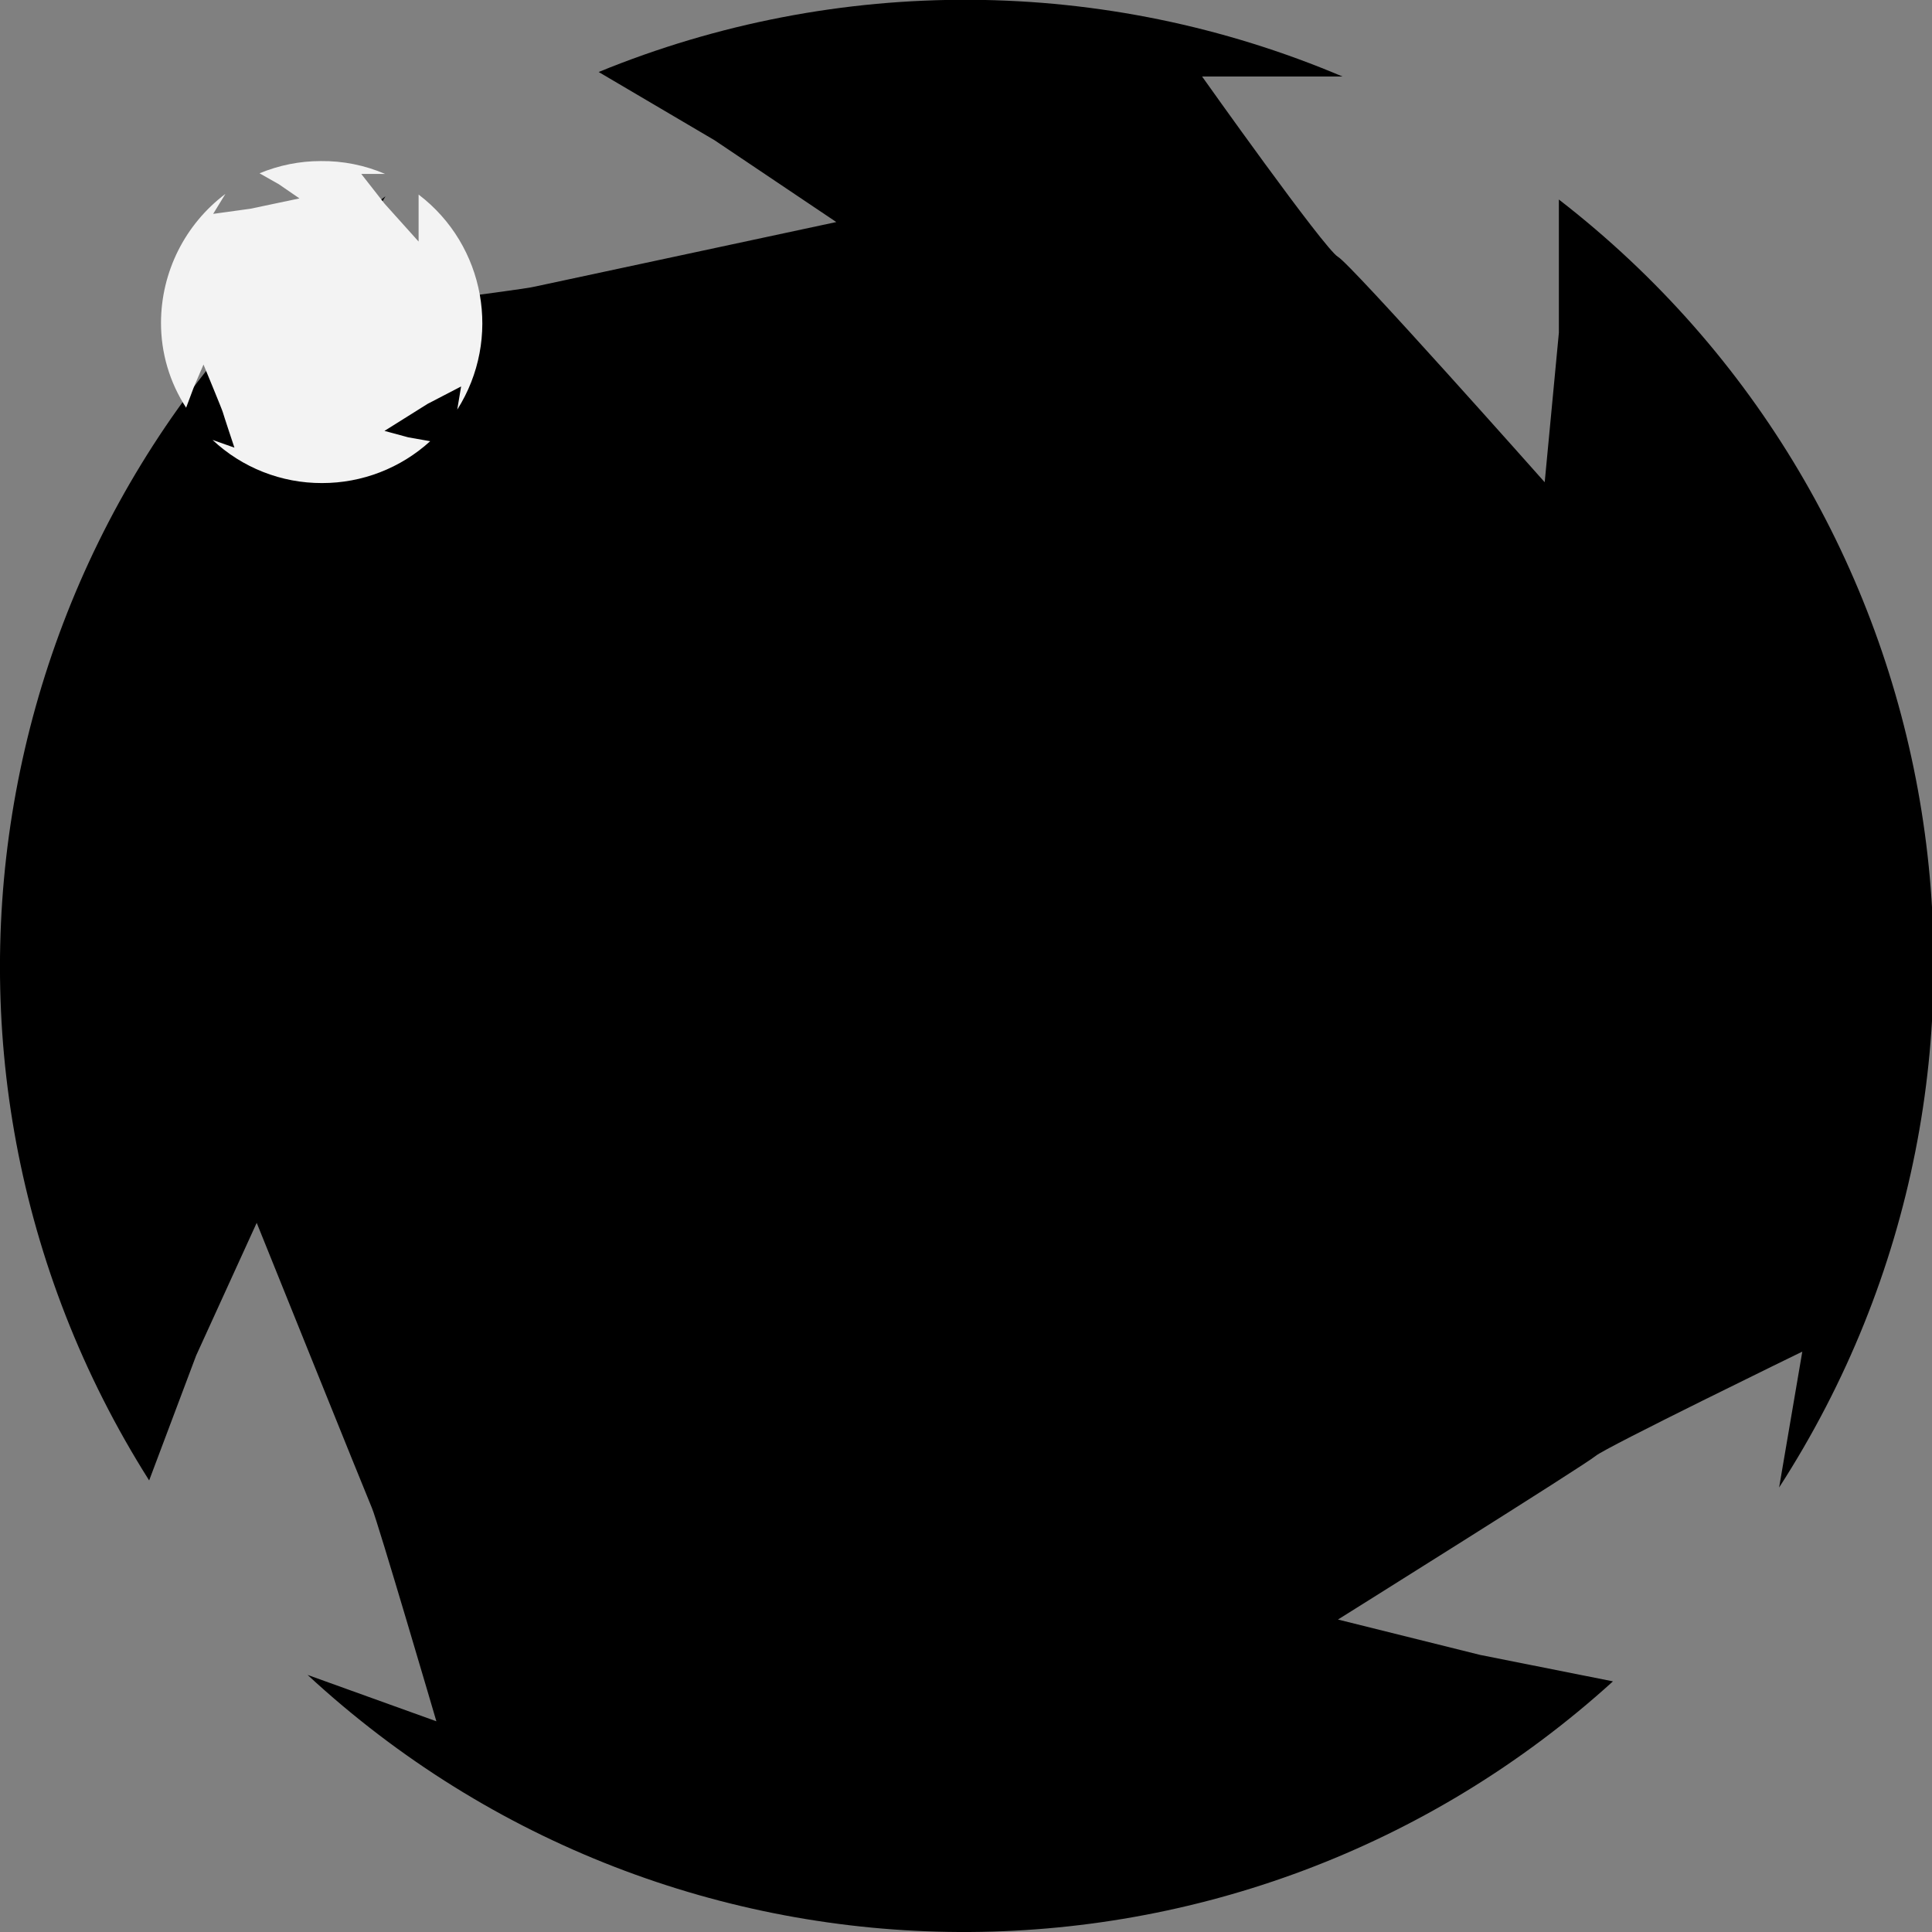
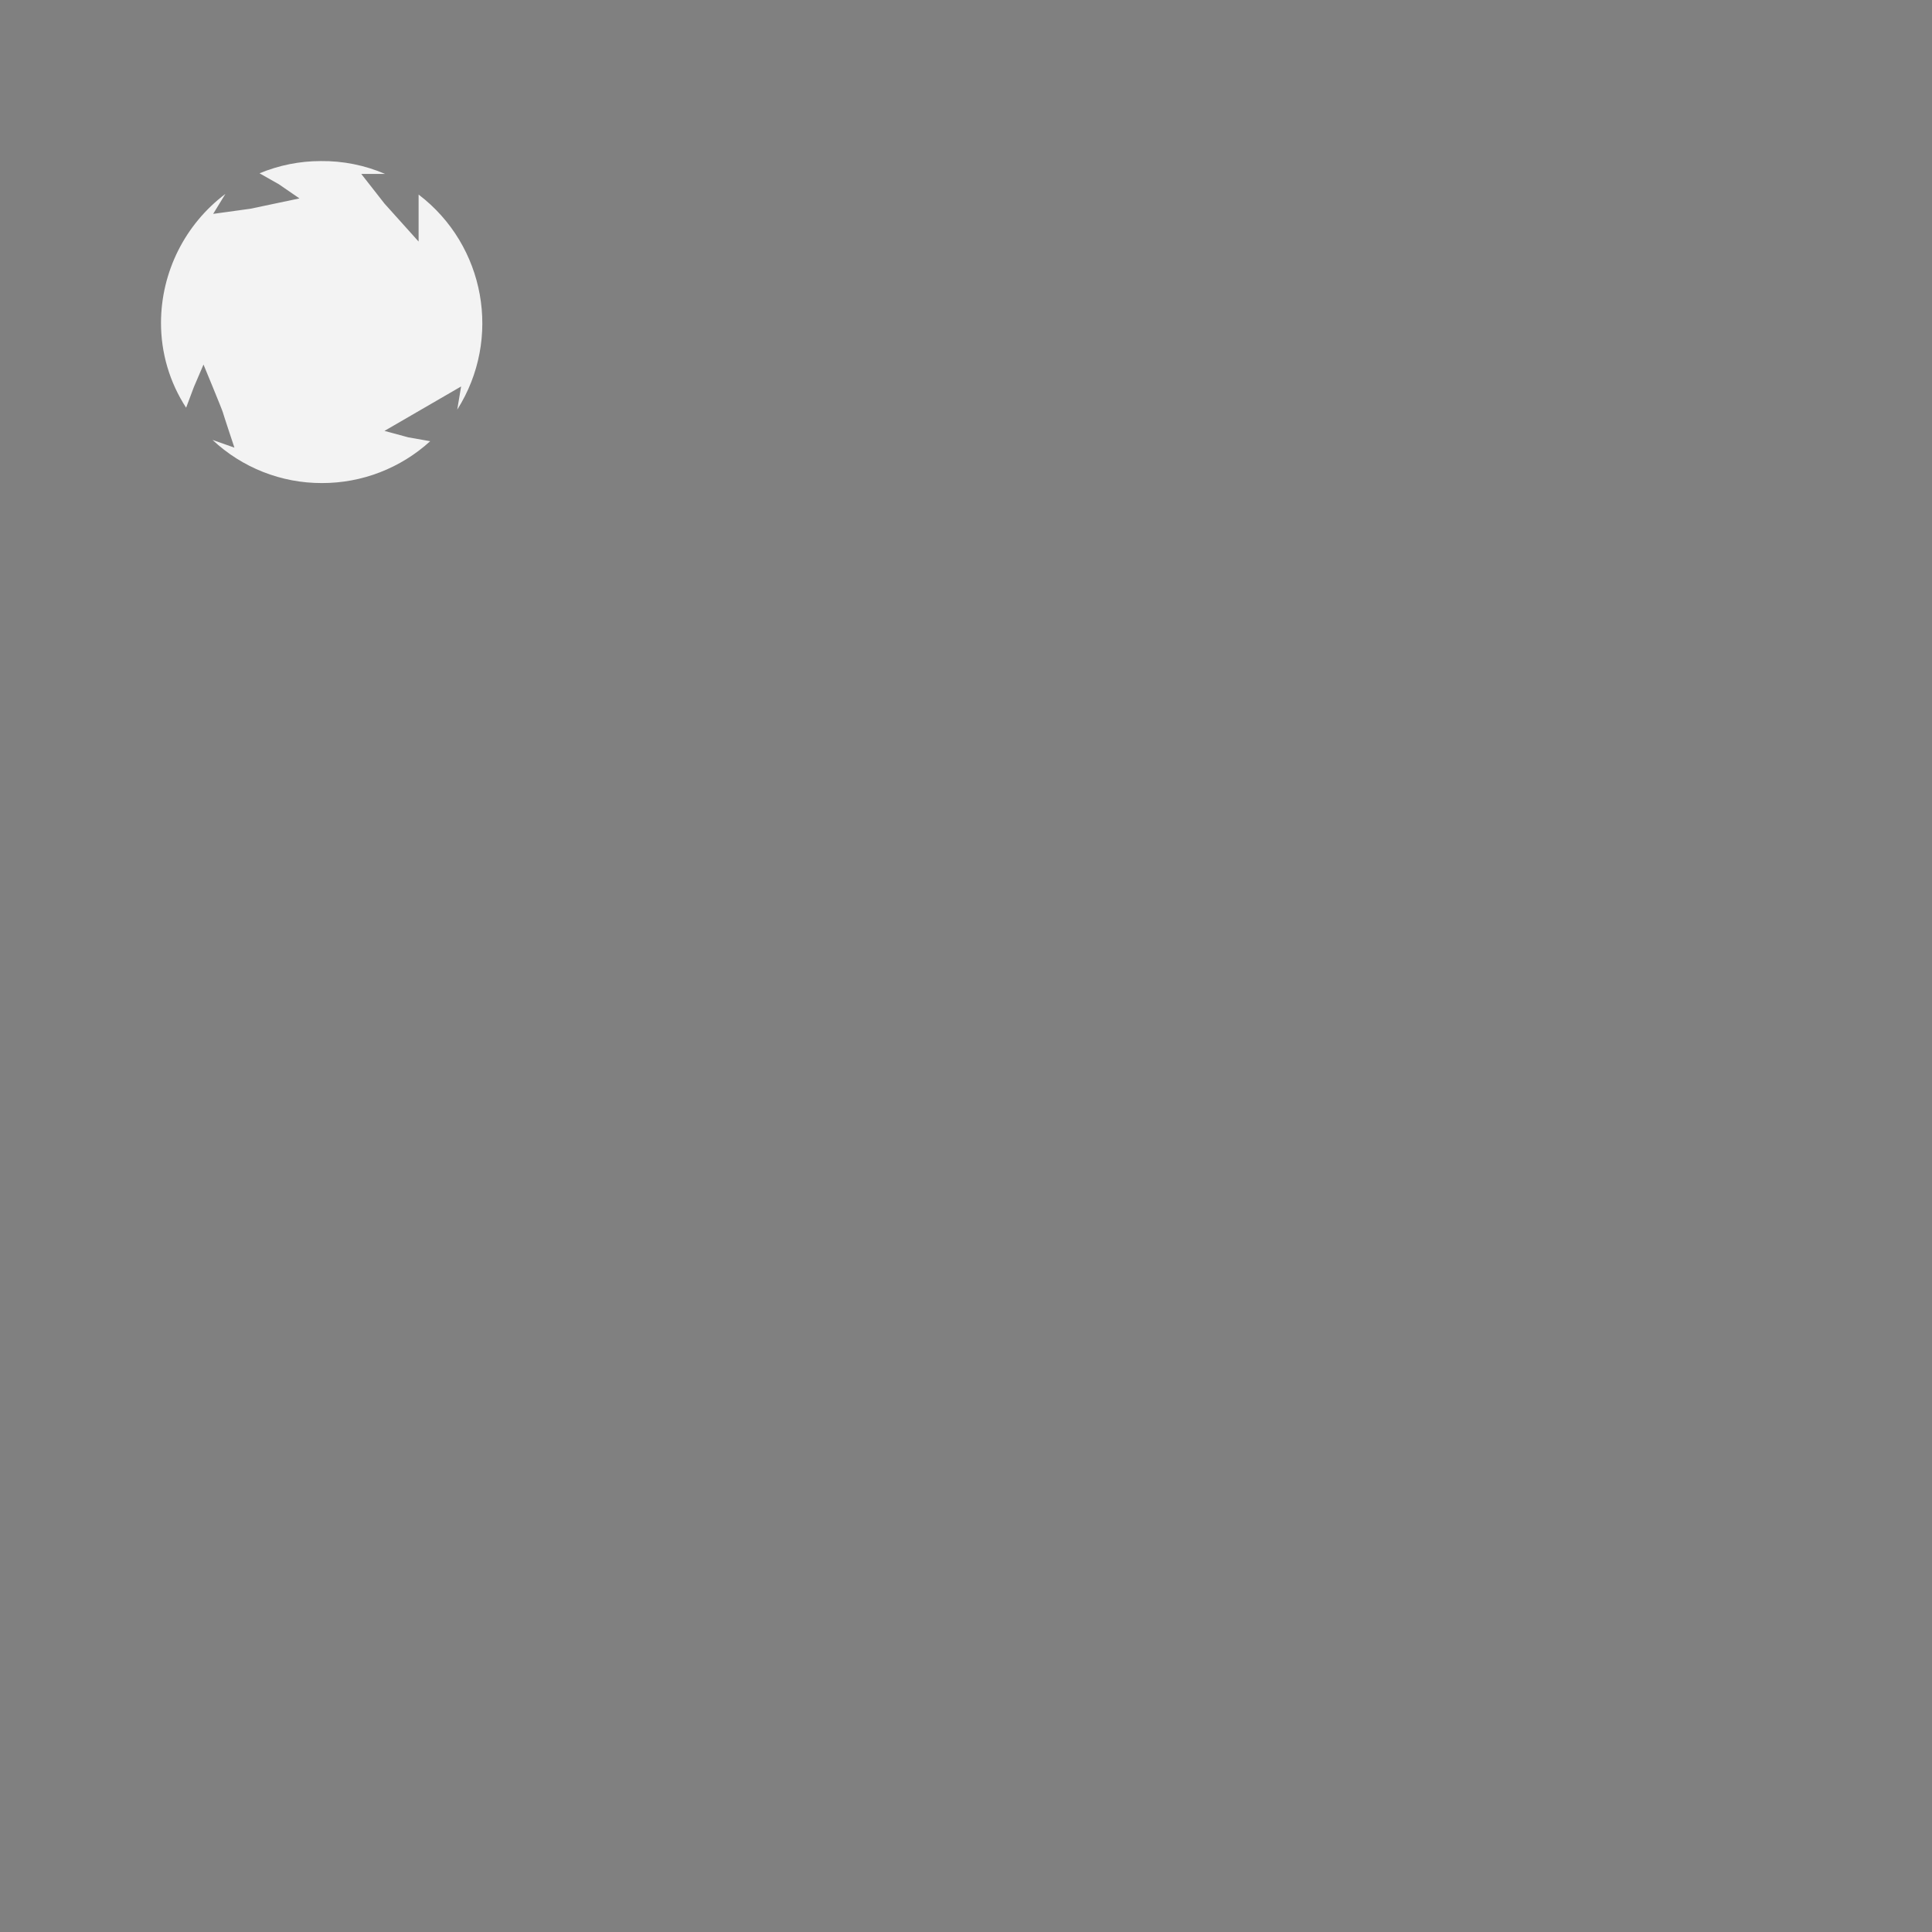
<svg xmlns="http://www.w3.org/2000/svg" id="ec4sw15vbggs1" viewBox="0 0 30 30" shape-rendering="geometricPrecision" text-rendering="geometricPrecision">
  <rect x="0" y="0" width="30" height="30" fill="#808080" stroke="none" />
  <style>#ec4sw15vbggs2_tr {animation: ec4sw15vbggs2_tr__tr 3000ms linear infinite normal forwards}@keyframes ec4sw15vbggs2_tr__tr { 0% {transform: translate(15.013px,14.998px) rotate(0deg)} 100% {transform: translate(15.013px,14.998px) rotate(360deg)} }#ec4sw15vbggs2_ts {animation: ec4sw15vbggs2_ts__ts 3000ms linear infinite normal forwards}@keyframes ec4sw15vbggs2_ts__ts { 0% {transform: scale(1,1)} 50% {transform: scale(0,0)} 100% {transform: scale(1,1)} }#ec4sw15vbggs3_ts {animation: ec4sw15vbggs3_ts__ts 3000ms linear infinite normal forwards}@keyframes ec4sw15vbggs3_ts__ts { 0% {transform: translate(0px,0.001px) scale(1,1)} 50% {transform: translate(0px,0.001px) scale(6,6)} 100% {transform: translate(0px,0.001px) scale(1,1)} }#ec4sw15vbggs4_to {animation: ec4sw15vbggs4_to__to 3000ms linear infinite normal forwards}@keyframes ec4sw15vbggs4_to__to { 0% {transform: translate(-14.938px,-14.999px)} 50% {transform: translate(-1.173px,-2.213px)} 100% {transform: translate(-14.938px,-14.999px)} }#ec4sw15vbggs4_ts {animation: ec4sw15vbggs4_ts__ts 3000ms linear infinite normal forwards}@keyframes ec4sw15vbggs4_ts__ts { 0% {transform: scale(1,1)} 50% {transform: scale(3,3)} 100% {transform: scale(1,1)} }</style>
  <g id="ec4sw15vbggs2_tr" transform="translate(15.013,14.998) rotate(0)">
    <g id="ec4sw15vbggs2_ts" transform="scale(1,1)">
-       <path id="ec4sw15vbggs2" d="M23,25.71L20.79,25.16C20.79,25.16,24.64,22.75,24.79,22.62C24.94,22.49,28,21,28,21L27.64,23.11C31.866,16.567,30.38,7.877,24.22,3.11L24.22,5.18L24,7.5C24,7.5,21,4.12,20.79,4C20.58,3.88,18.68,1.2,18.68,1.2L20.86,1.2C17.174,-0.364,13.015,-0.389,9.31,1.13L11.11,2.19L13,3.46L8.33,4.46C8.11,4.52,4.89,4.91,4.89,4.91L6,3.06C-0.241,7.73,-1.839,16.414,2.33,23L3.06,21.06L4,19C4,19,5.7,23.22,5.79,23.43C5.88,23.64,6.79,26.74,6.79,26.74L4.79,26.02C10.499,31.304,19.3,31.348,25.06,26.12Z" transform="translate(-15.027,-15.01)" fill="rgb(0,0,0)" stroke="none" stroke-width="1" />
-     </g>
+       </g>
  </g>
  <g id="ec4sw15vbggs3_ts" transform="translate(0,0.001) scale(1,1)">
-     <path id="ec4sw15vbggs3" d="M3.84,4.29L3.47,4.19L4.14,3.77L4.66,3.5L4.6,3.86C5.297,2.76,5.036,1.309,4,0.52L4,0.87L4,1.25L3.47,0.66L3.11,0.2L3.48,0.2C3.164,0.064,2.824,-0.004,2.48,0C2.154,0,1.831,0.065,1.53,0.19L1.83,0.36L2.15,0.58L1.39,0.74L0.81,0.82L1,0.51C0.372,0.983,0.002,1.723,0,2.51C-0.001,2.979,0.134,3.437,0.39,3.83L0.51,3.51L0.66,3.16C0.66,3.16,0.95,3.86,0.96,3.9C0.97,3.94,1.14,4.45,1.14,4.45L0.8,4.33C1.26,4.762,1.869,5.002,2.5,5C3.121,5.001,3.721,4.769,4.18,4.35Z" transform="translate(2.5,2.5)" fill="rgb(243,243,243)" stroke="none" stroke-width="1" />
+     <path id="ec4sw15vbggs3" d="M3.84,4.29L3.47,4.19L4.66,3.5L4.6,3.86C5.297,2.76,5.036,1.309,4,0.52L4,0.87L4,1.25L3.47,0.66L3.11,0.2L3.48,0.2C3.164,0.064,2.824,-0.004,2.48,0C2.154,0,1.831,0.065,1.53,0.19L1.83,0.36L2.15,0.58L1.39,0.74L0.81,0.82L1,0.51C0.372,0.983,0.002,1.723,0,2.51C-0.001,2.979,0.134,3.437,0.39,3.83L0.51,3.51L0.66,3.16C0.66,3.16,0.95,3.86,0.96,3.9C0.97,3.94,1.14,4.45,1.14,4.45L0.8,4.33C1.26,4.762,1.869,5.002,2.5,5C3.121,5.001,3.721,4.769,4.18,4.35Z" transform="translate(2.5,2.5)" fill="rgb(243,243,243)" stroke="none" stroke-width="1" />
  </g>
  <g id="ec4sw15vbggs4_to" transform="translate(-14.938,-14.999)">
    <g id="ec4sw15vbggs4_ts" transform="scale(1,1)">
-       <path id="ec4sw15vbggs4" d="M3.84,4.29L3.47,4.19L4.14,3.77L4.66,3.5L4.6,3.86C5.297,2.76,5.036,1.309,4,0.52L4,0.87L4,1.25L3.47,0.66L3.11,0.2L3.48,0.2C3.164,0.064,2.824,-0.004,2.48,0C2.154,0,1.831,0.065,1.53,0.19L1.83,0.36L2.15,0.58L1.39,0.74L0.81,0.82L1,0.51C0.372,0.983,0.002,1.723,0,2.51C-0.001,2.979,0.134,3.437,0.39,3.83L0.51,3.51L0.66,3.16C0.66,3.16,0.95,3.86,0.96,3.9C0.97,3.94,1.14,4.45,1.14,4.45L0.8,4.33C1.26,4.762,1.869,5.002,2.5,5C3.121,5.001,3.721,4.769,4.18,4.35Z" transform="translate(2.5,2.5)" fill="rgb(243,243,243)" stroke="none" stroke-width="1" />
-     </g>
+       </g>
  </g>
</svg>